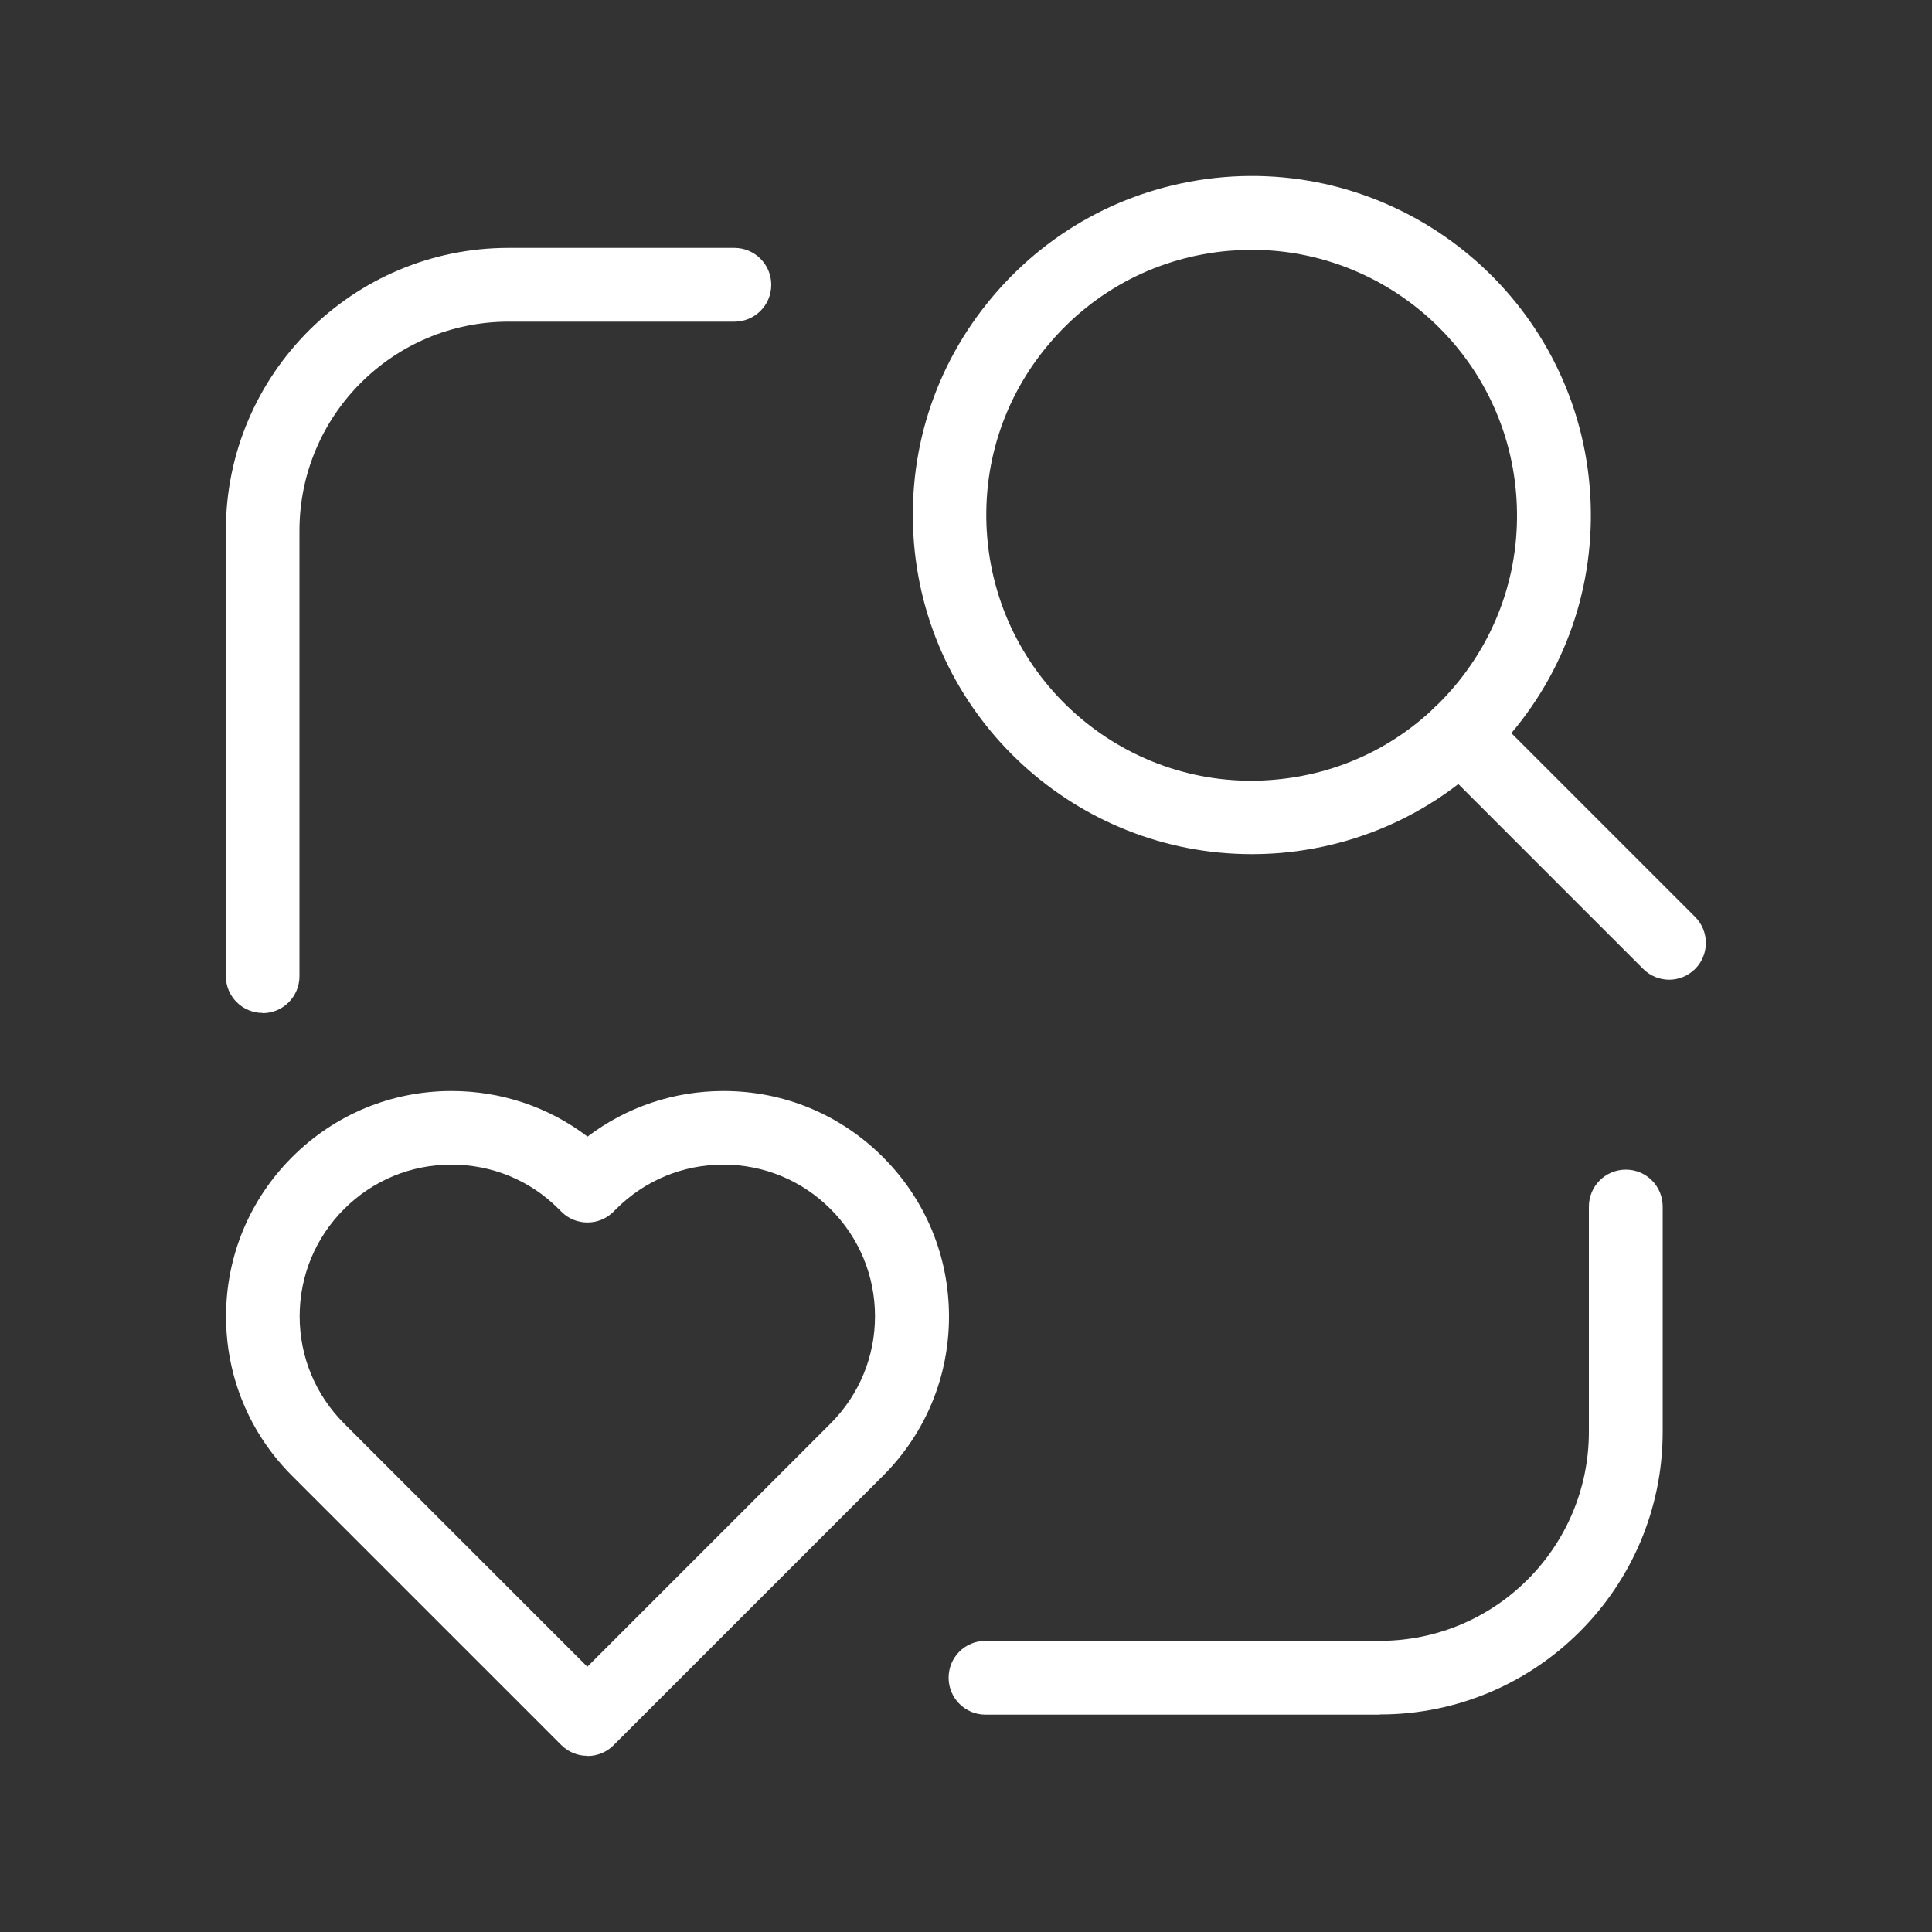
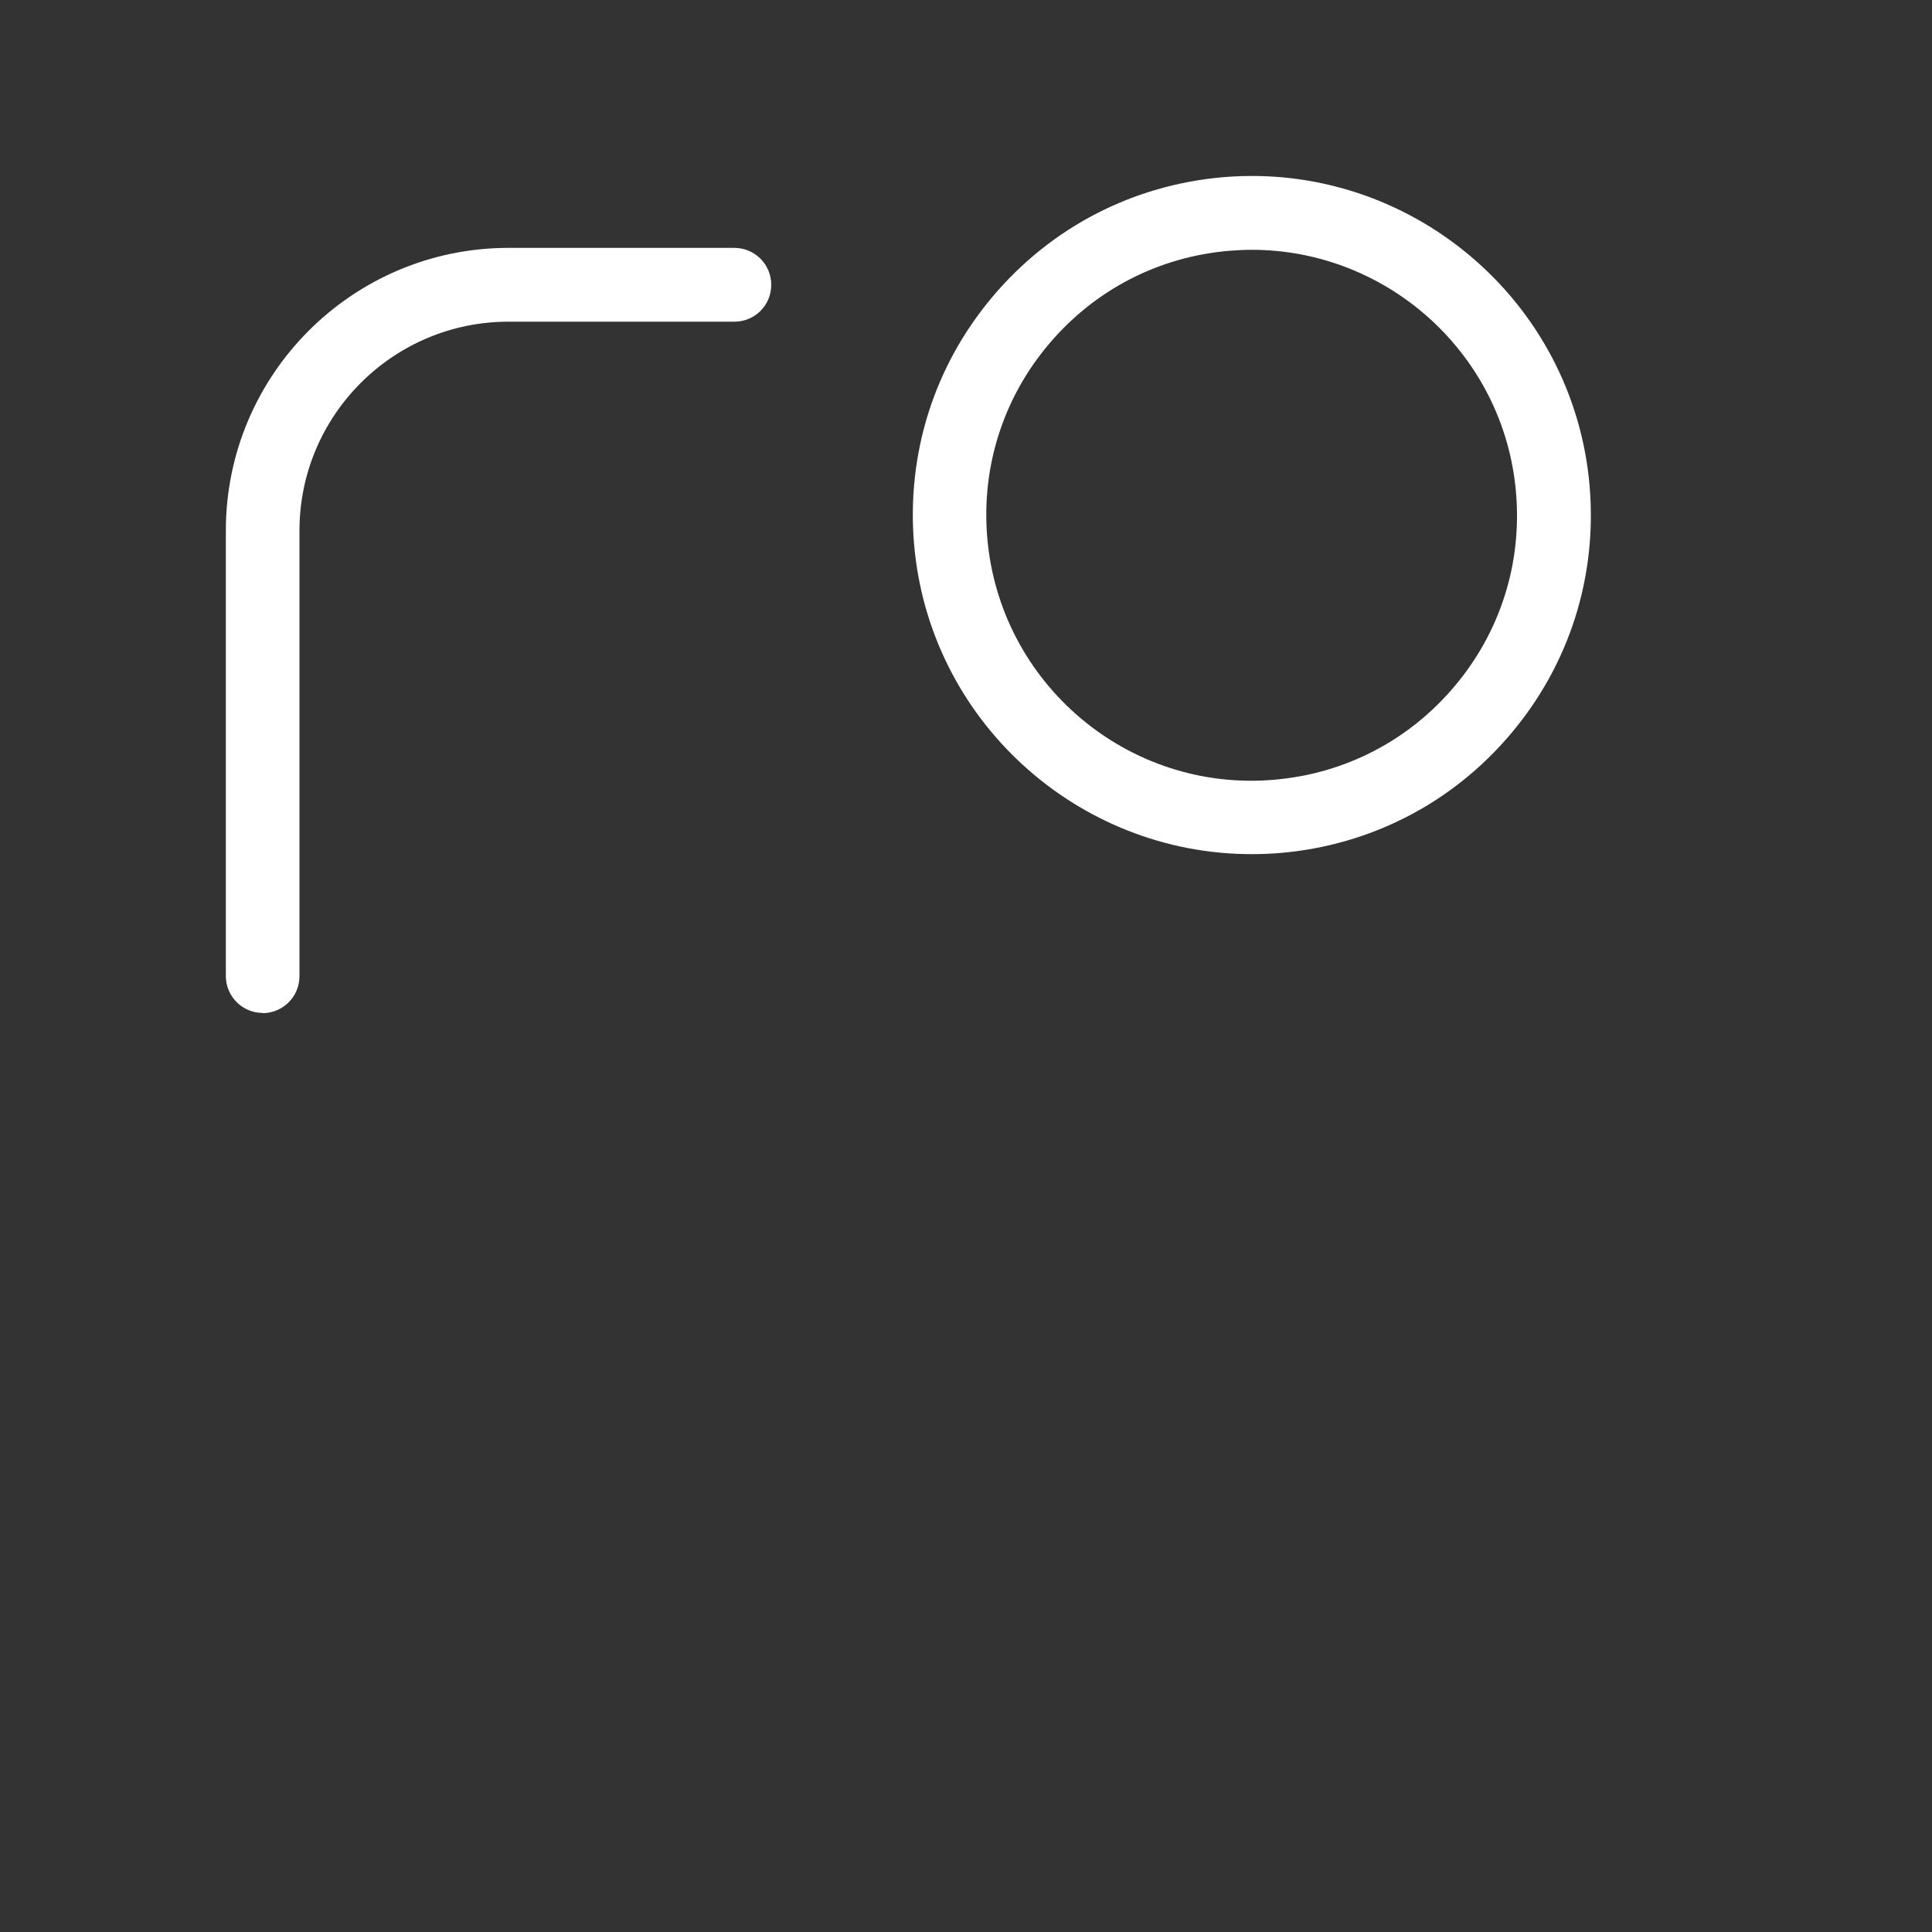
<svg xmlns="http://www.w3.org/2000/svg" id="a" data-name="Layer 1" viewBox="0 0 100 100">
  <rect x="0" y="0" width="100" height="100" fill="#333333" stroke="none" />
  <defs>
    <style>
      .b {
        fill: #fff;
        stroke-width: 0px;
      }
    </style>
  </defs>
-   <path class="b" d="M30.4,90.88c-.51,0-.99-.2-1.35-.56l-13.94-13.94c-2.2-2.2-3.41-5.13-3.41-8.24s1.21-6.04,3.42-8.25c2.2-2.2,5.13-3.42,8.25-3.42,2.58,0,5.03.83,7.04,2.36,2.02-1.53,4.46-2.36,7.04-2.36,3.12,0,6.04,1.21,8.25,3.42h0c2.2,2.2,3.42,5.13,3.42,8.25s-1.21,6.04-3.42,8.25l-.14.14-13.8,13.8c-.36.36-.84.56-1.35.56ZM23.36,60.28c-2.1,0-4.07.82-5.55,2.3-1.48,1.48-2.3,3.45-2.3,5.55s.82,4.07,2.3,5.55l12.59,12.59,12.59-12.59c1.48-1.48,2.3-3.46,2.3-5.55s-.82-4.07-2.3-5.55h0c-1.48-1.48-3.45-2.3-5.55-2.3s-4.07.82-5.55,2.3l-.14.14c-.74.74-1.95.74-2.69,0l-.14-.14c-1.48-1.49-3.46-2.3-5.55-2.3Z" />
  <path class="b" d="M64.78,44.21c-9.01,0-16.7-6.93-17.47-16.07-.39-4.67,1.05-9.22,4.08-12.8,3.02-3.58,7.26-5.77,11.93-6.17,9.63-.81,18.15,6.37,18.96,16.01h0c.39,4.67-1.05,9.22-4.08,12.8-3.02,3.58-7.26,5.77-11.93,6.17-.5.04-1,.06-1.49.06ZM64.8,12.93c-.39,0-.77.02-1.17.05-3.66.31-6.97,2.02-9.34,4.83-2.37,2.8-3.5,6.36-3.19,10.02.64,7.55,7.29,13.18,14.84,12.53,3.66-.31,6.97-2.02,9.34-4.83,2.37-2.8,3.5-6.36,3.19-10.02-.6-7.15-6.62-12.58-13.68-12.58Z" />
-   <path class="b" d="M86.4,50.71c-.49,0-.98-.19-1.35-.56l-10.82-10.82c-.74-.74-.74-1.95,0-2.69.74-.74,1.95-.74,2.69,0l10.82,10.82c.74.74.74,1.95,0,2.69-.37.37-.86.56-1.35.56Z" />
  <path class="b" d="M13.6,52.43c-1.05,0-1.91-.85-1.91-1.91v-23.06c0-8.07,6.56-14.63,14.63-14.63h11.69c1.05,0,1.91.85,1.91,1.91s-.85,1.91-1.91,1.91h-11.69c-5.97,0-10.82,4.85-10.82,10.82v23.06c0,1.05-.85,1.91-1.91,1.91Z" />
-   <path class="b" d="M71.42,88.75h-20.41c-1.05,0-1.91-.85-1.91-1.91s.85-1.91,1.91-1.91h20.41c5.97,0,10.82-4.85,10.82-10.82v-11.66c0-1.05.85-1.91,1.91-1.91s1.91.85,1.91,1.91v11.66c0,8.07-6.56,14.63-14.63,14.63Z" />
</svg>